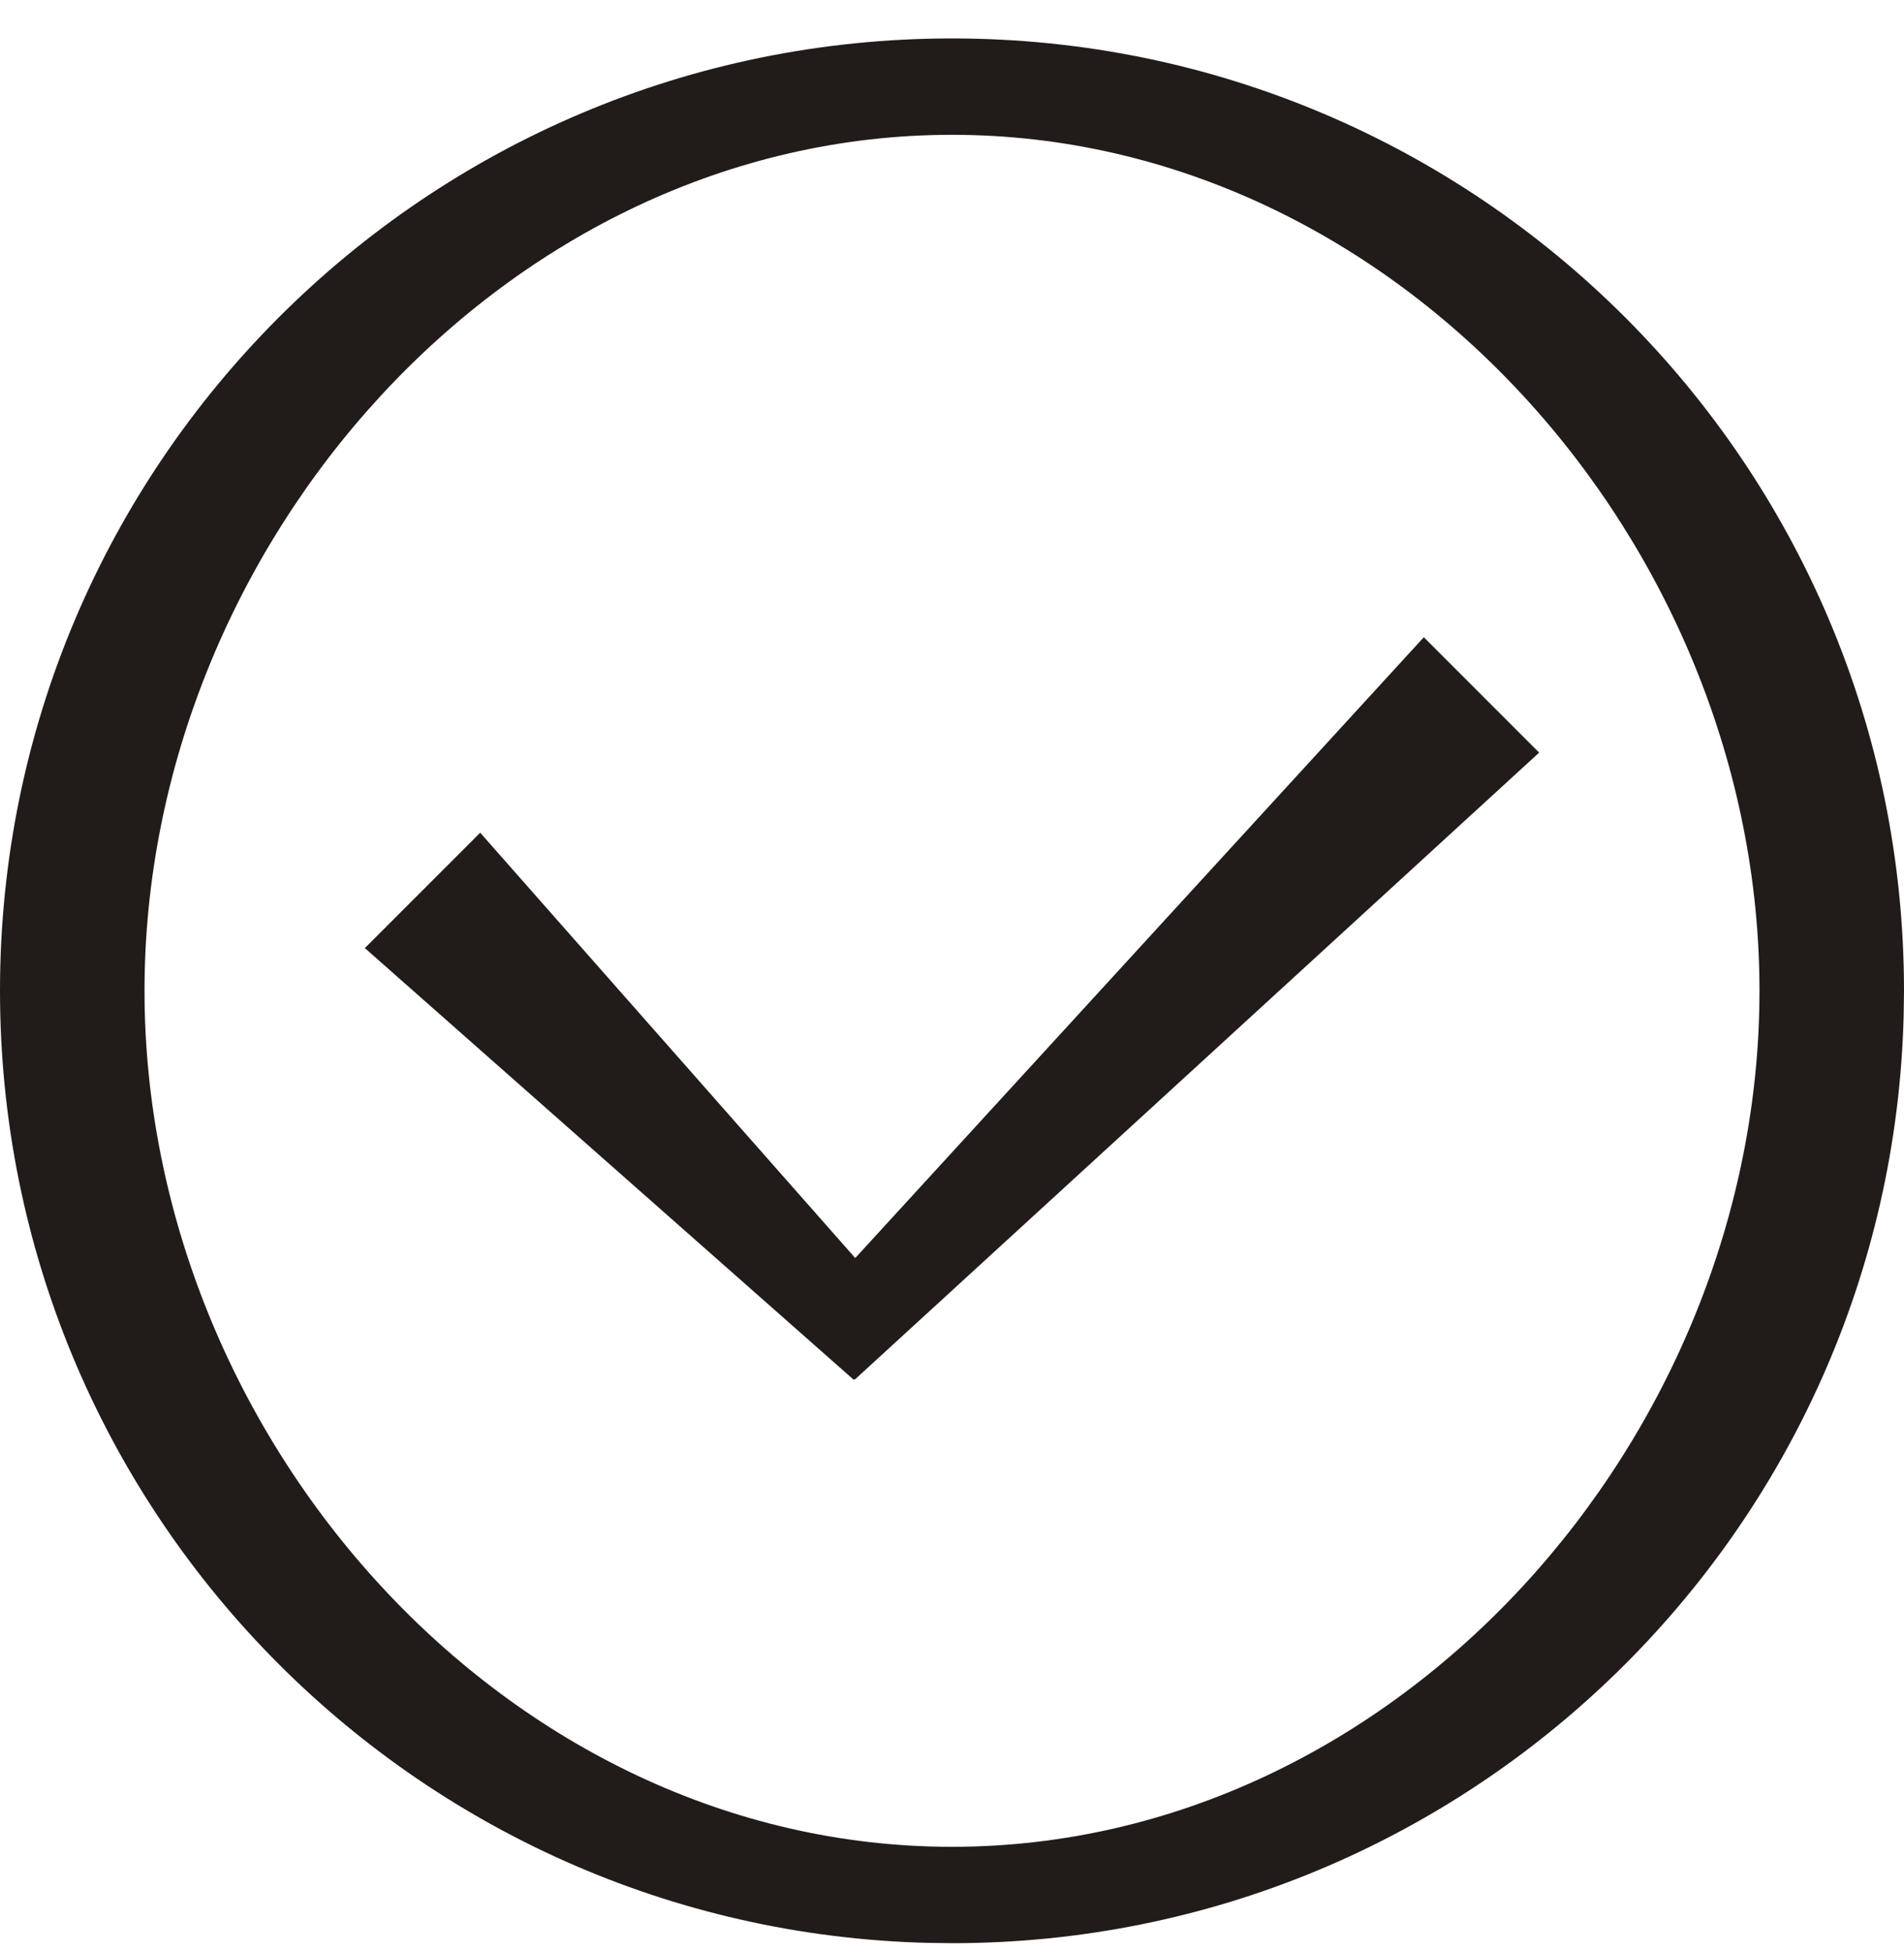
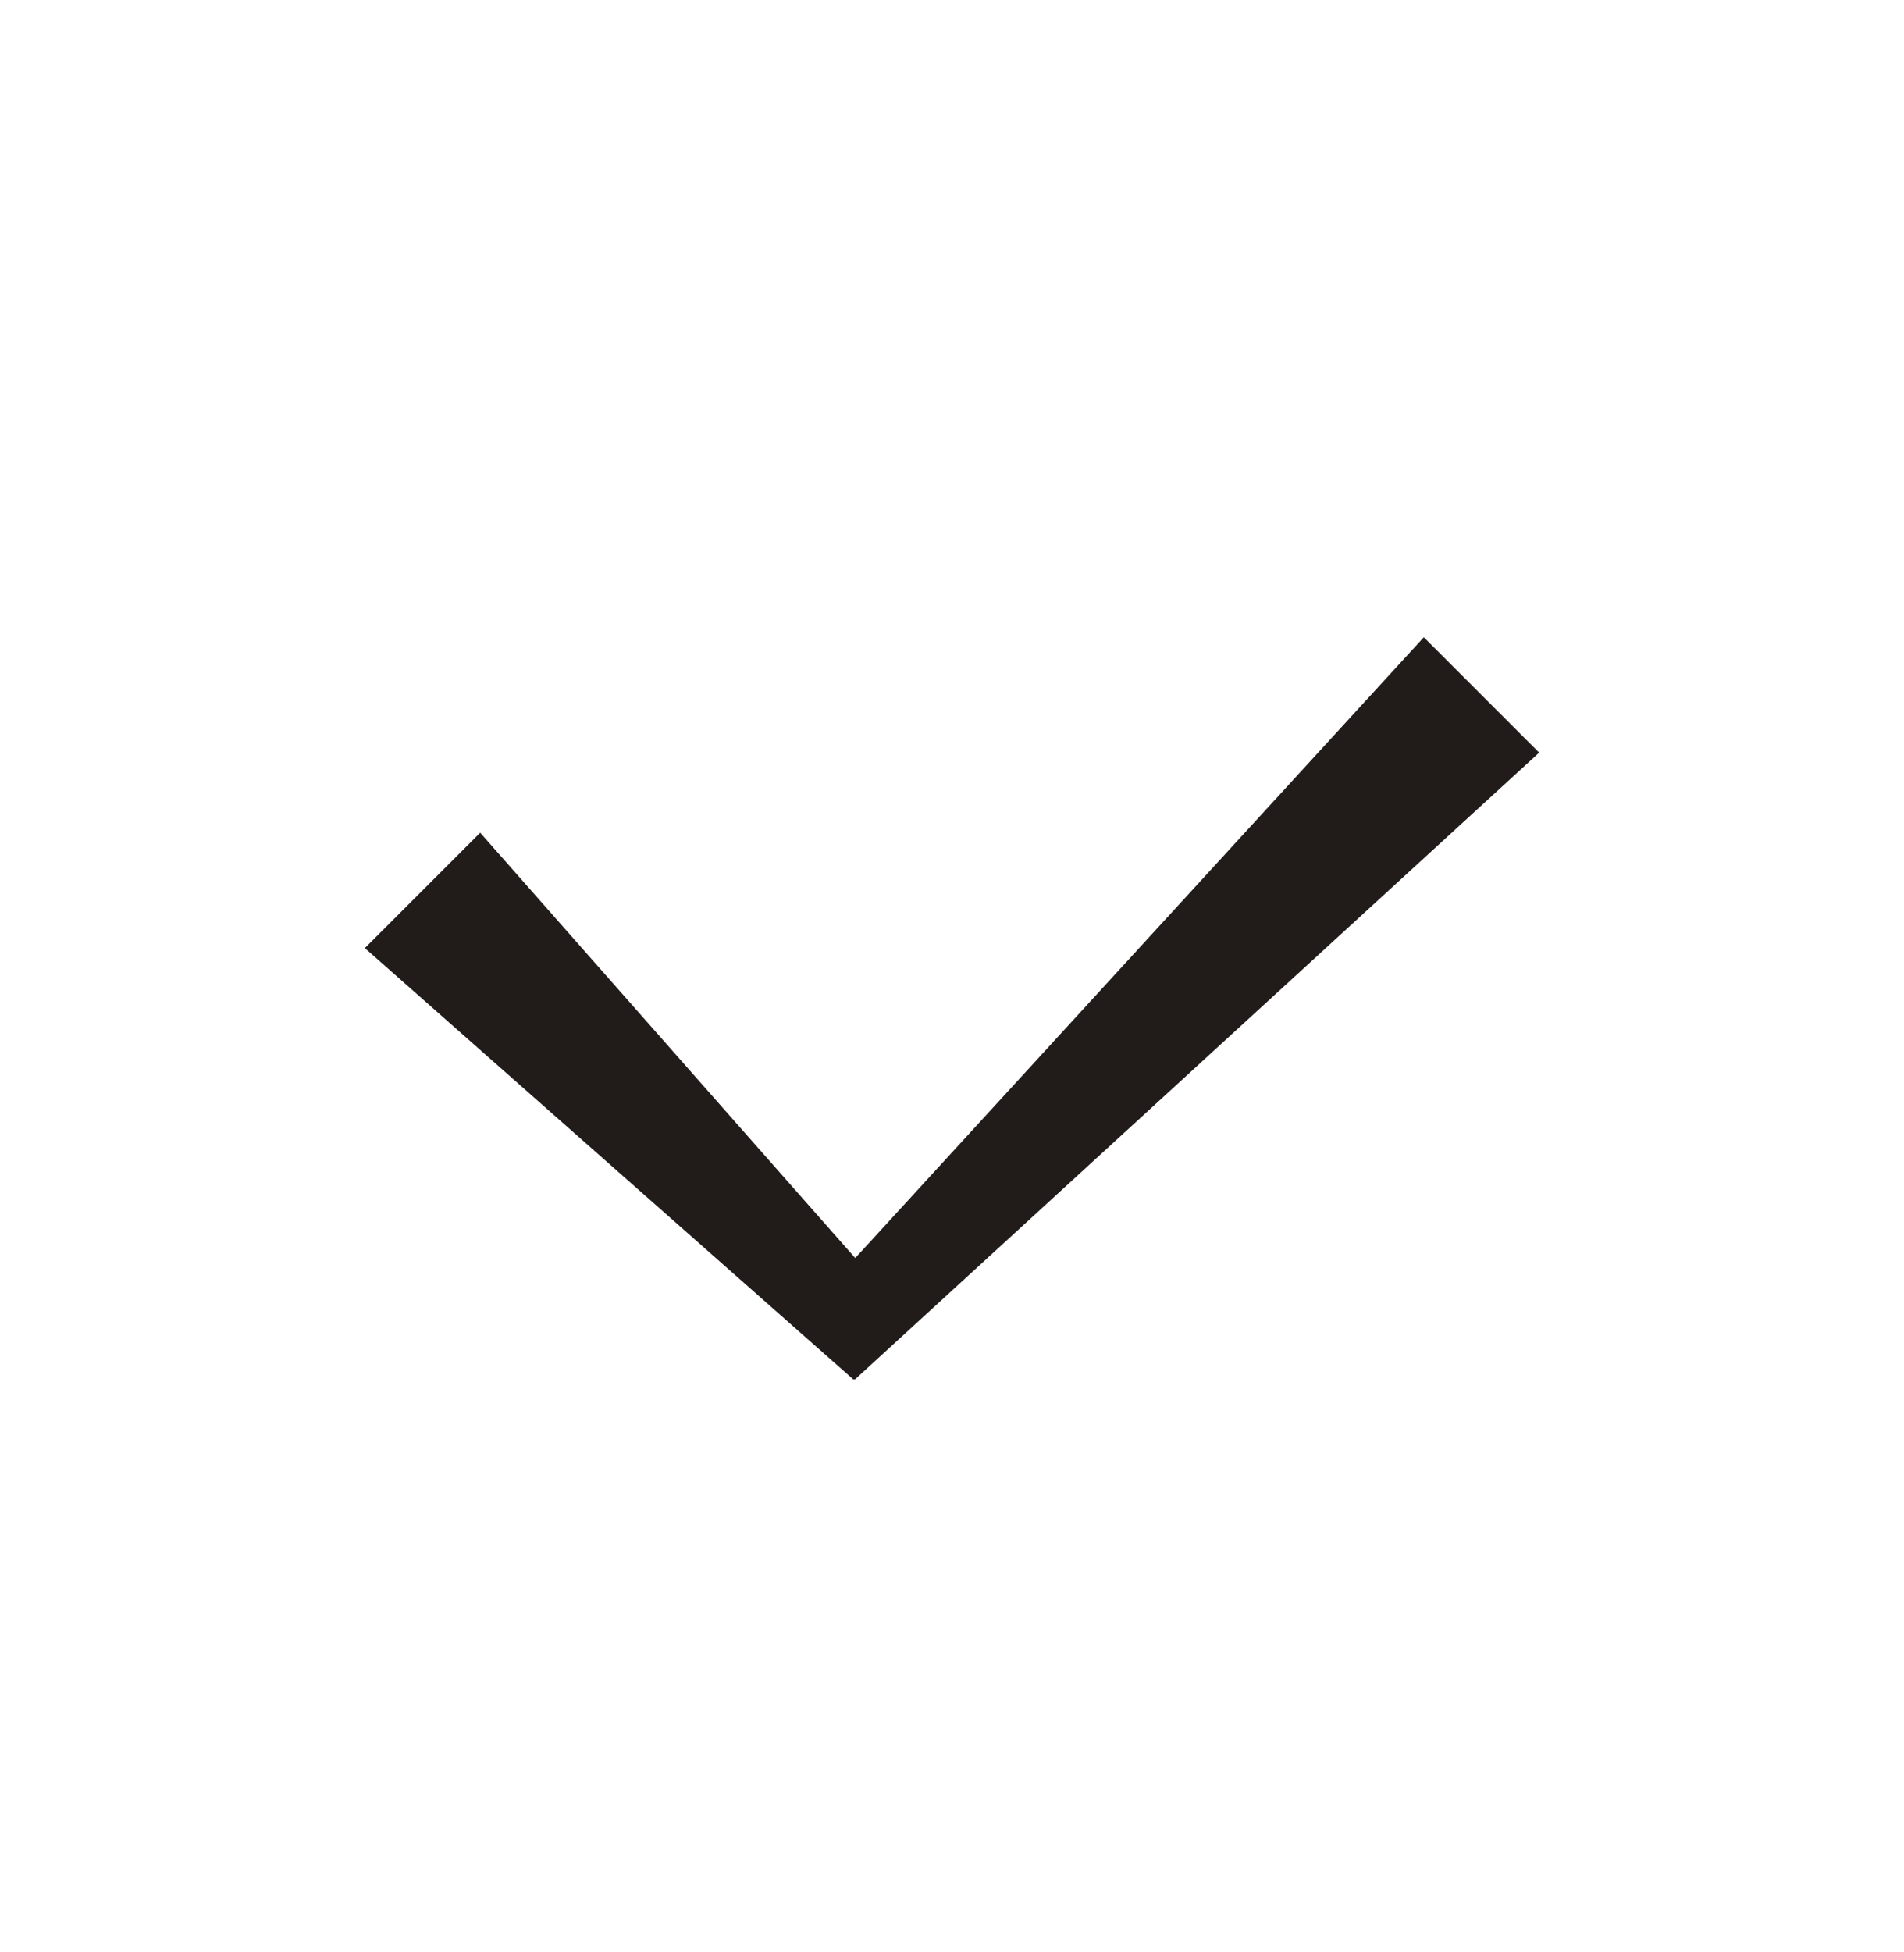
<svg xmlns="http://www.w3.org/2000/svg" width="40" height="41" viewBox="0 0 40 41" fill="none">
  <g clip-path="url(#clip0_199_103)">
-     <path d="M36.964 20.806C36.964 11.438 29.368 2.831 20 2.831C10.631 2.831 3.036 11.438 3.036 20.806C3.036 30.175 10.631 38.783 20 38.783V40.807L19.484 40.8C8.677 40.526 0 31.679 0 20.806C0 9.761 8.954 0.807 20 0.807C31.045 0.807 40 9.761 40 20.806L39.993 21.323C39.719 32.13 30.872 40.807 20 40.807V38.783C29.368 38.783 36.964 30.175 36.964 20.806Z" fill="#211B1A" />
    <path d="M19.149 27.759L10.088 17.487L7.665 19.91L17.934 28.974L19.149 27.759Z" fill="#211B1A" />
    <path d="M17.958 28.971L32.335 15.805L29.912 13.382L16.743 27.755L17.958 28.971Z" fill="#211B1A" />
  </g>
  <defs>
    <clipPath id="clip0_199_103">
      <rect width="40" height="40" fill="white" transform="translate(0 0.807)" />
    </clipPath>
  </defs>
</svg>